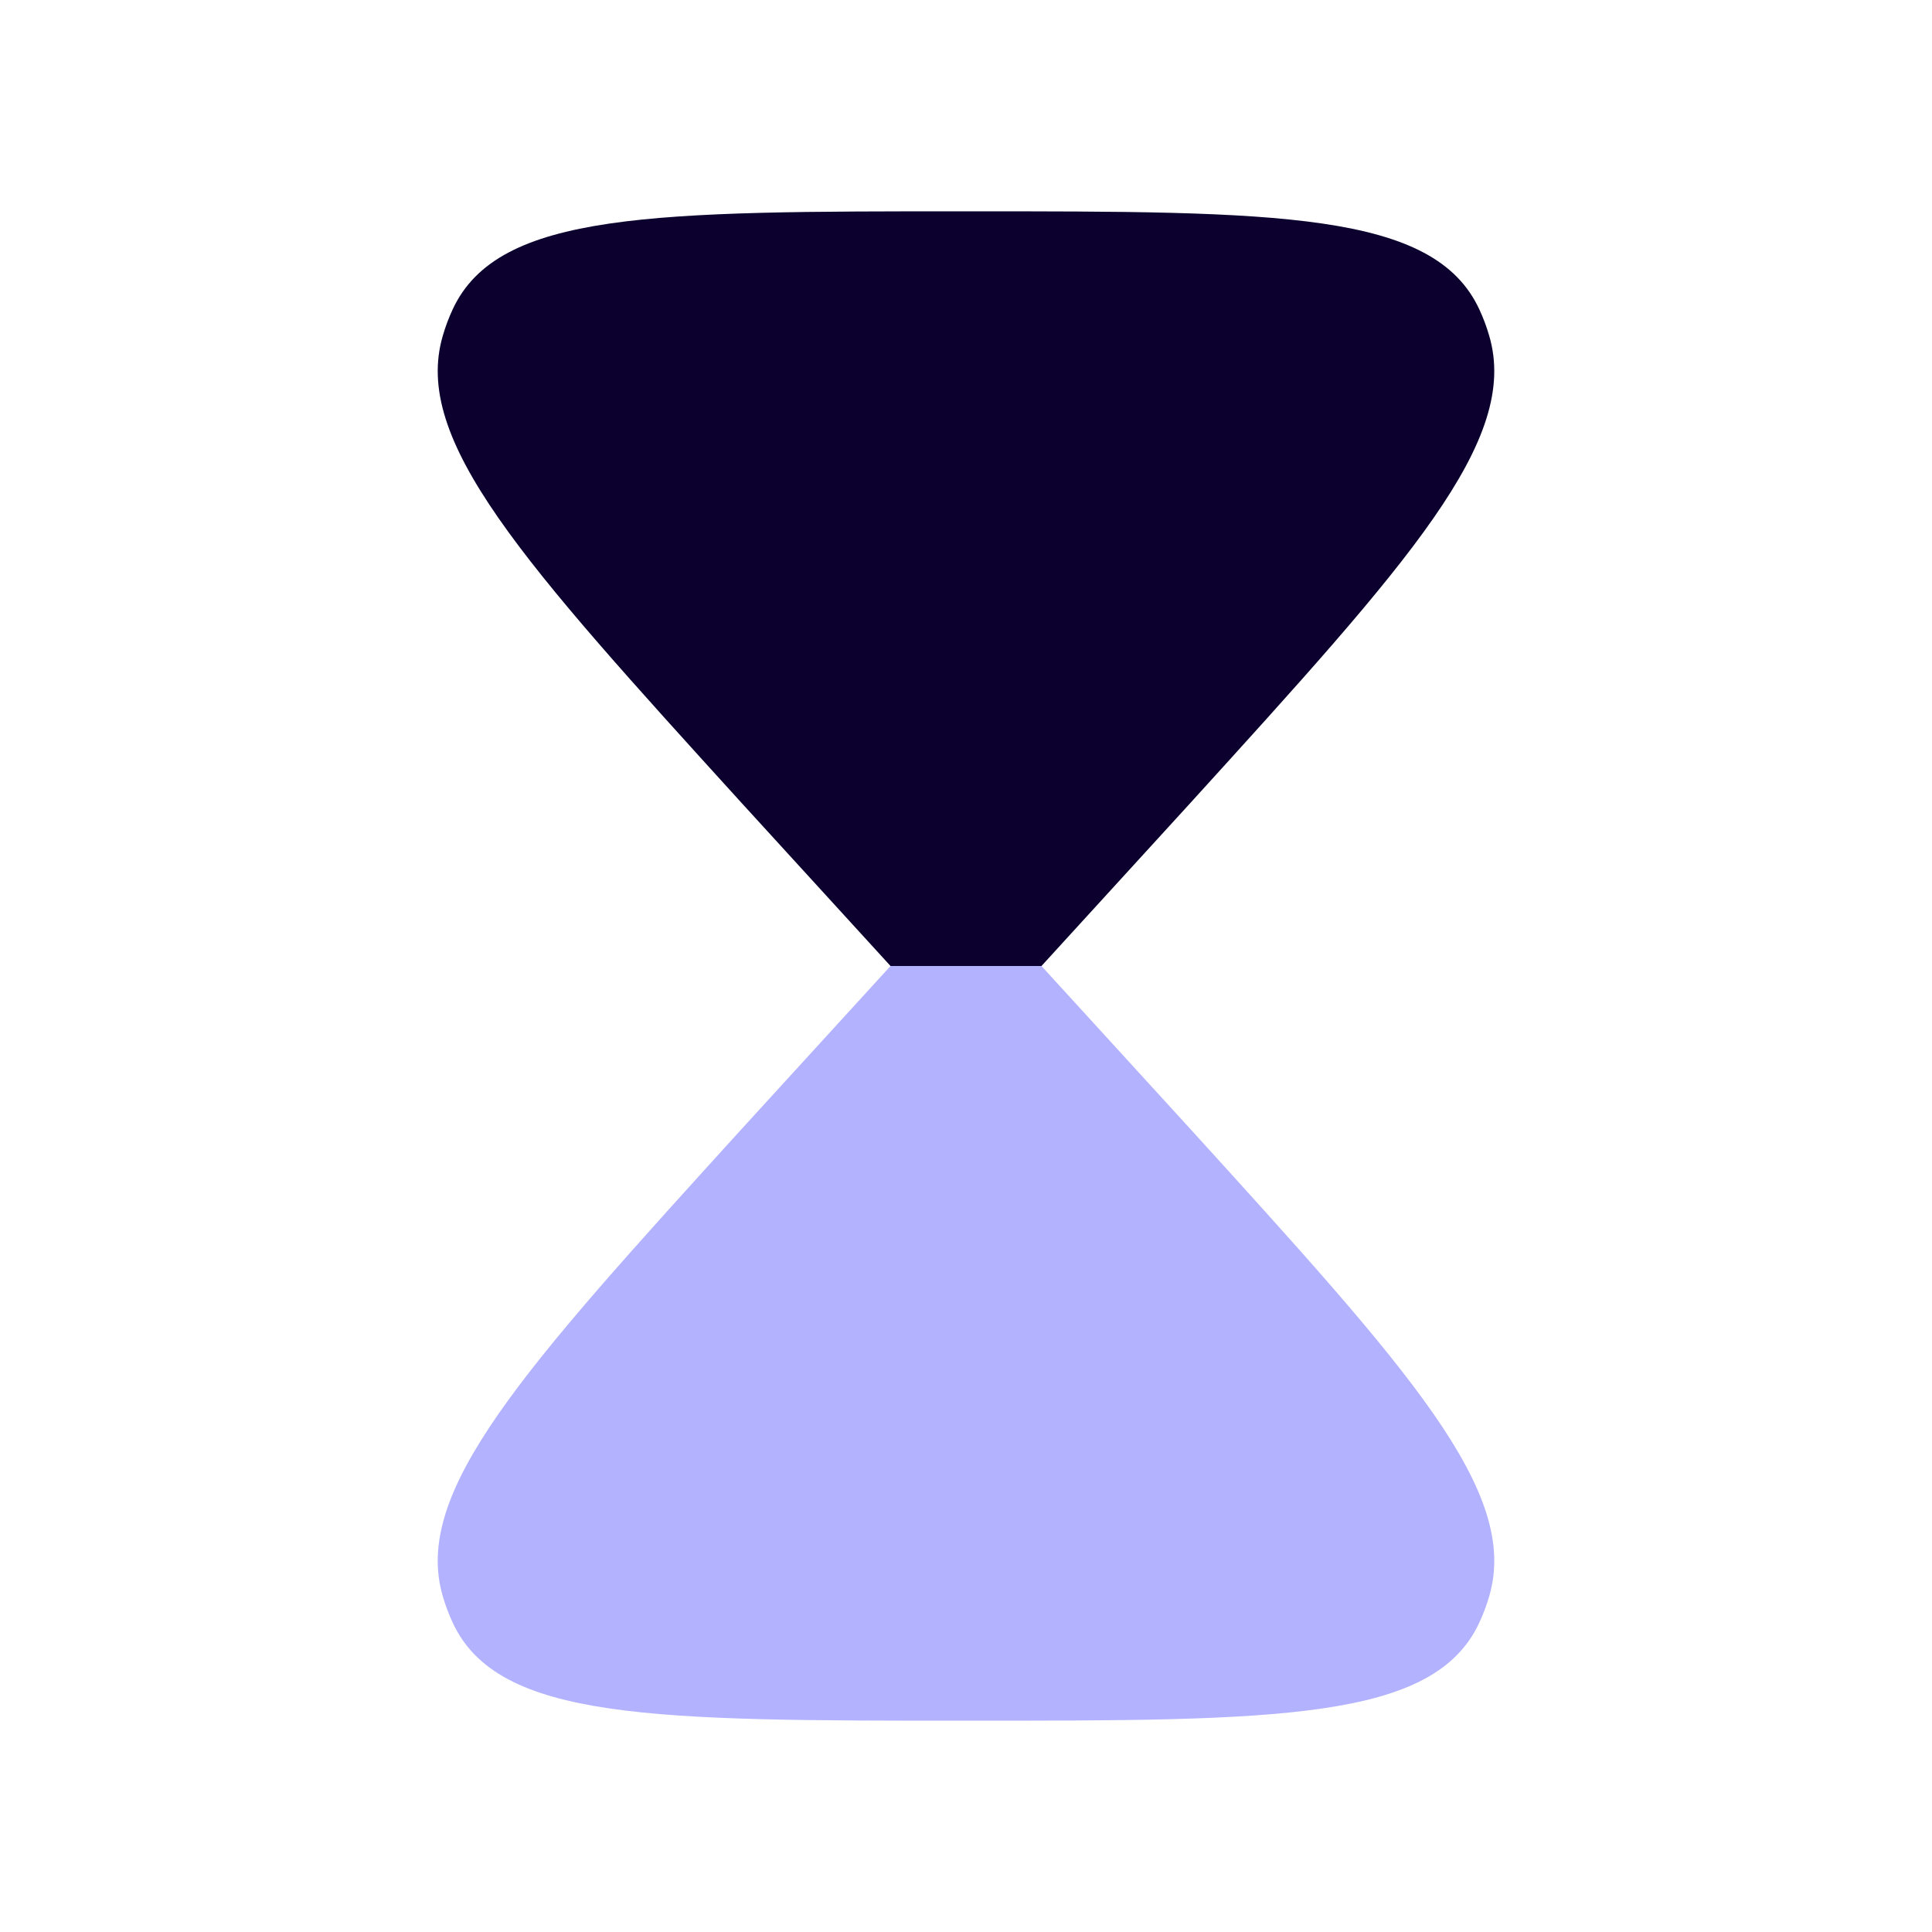
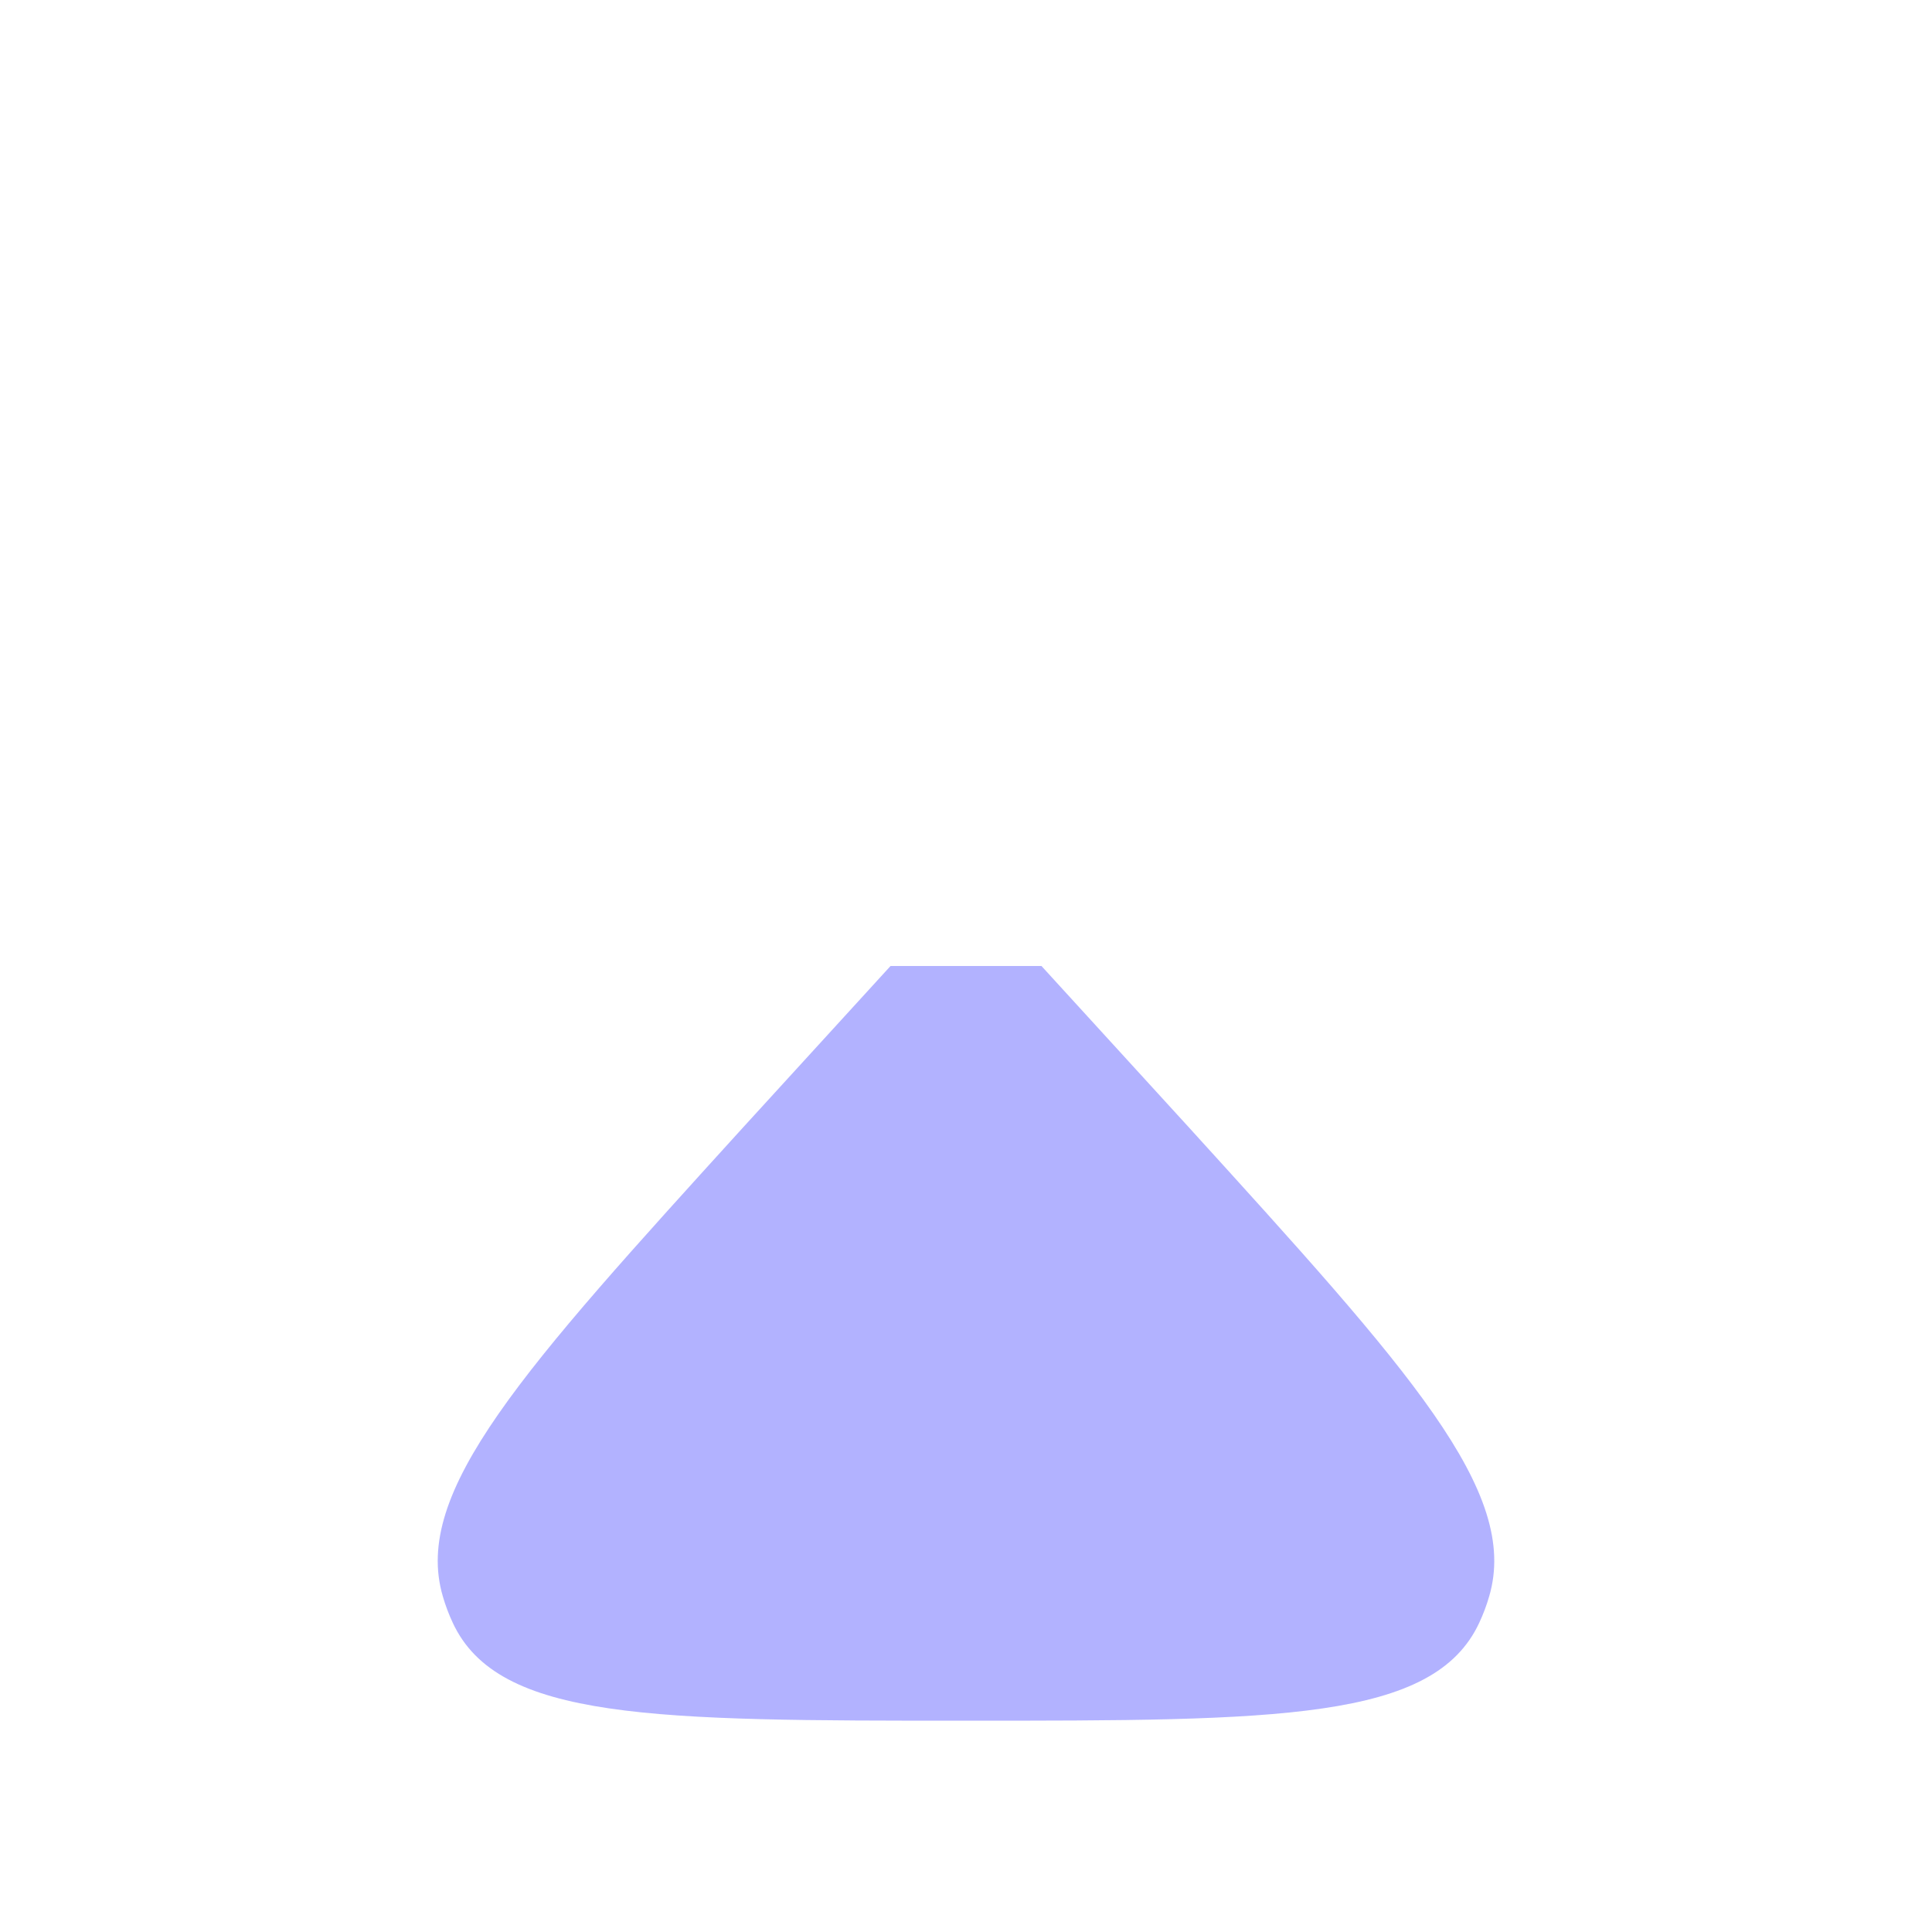
<svg xmlns="http://www.w3.org/2000/svg" width="32" height="32" viewBox="0 0 32 32" fill="none">
-   <path fill-rule="evenodd" clip-rule="evenodd" d="M16 3.5C10.834 3.5 8.251 3.5 7.498 5.124C7.433 5.264 7.378 5.409 7.335 5.558C6.823 7.292 8.65 9.301 12.303 13.321L14.75 16H17.25L19.697 13.321C23.35 9.301 25.177 7.292 24.665 5.558C24.622 5.409 24.567 5.264 24.502 5.124C23.749 3.5 21.166 3.5 16 3.5Z" fill="#0B002E" />
  <path opacity="0.5" d="M7.498 26.876C8.251 28.5 10.834 28.5 16 28.5C21.166 28.5 23.749 28.5 24.502 26.876C24.567 26.736 24.622 26.591 24.665 26.442C25.177 24.708 23.35 22.699 19.697 18.679L17.25 16H14.75L12.303 18.679C8.65 22.699 6.823 24.708 7.335 26.442C7.378 26.591 7.433 26.736 7.498 26.876Z" fill="#6666FF" />
</svg>